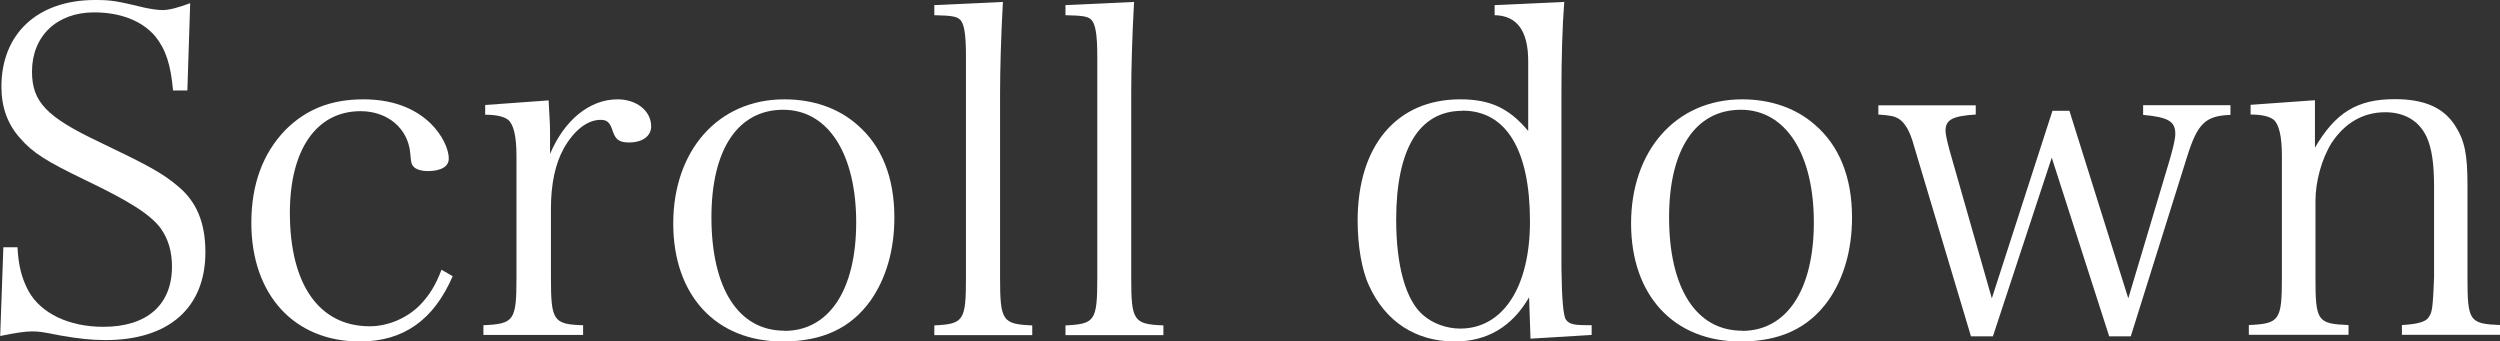
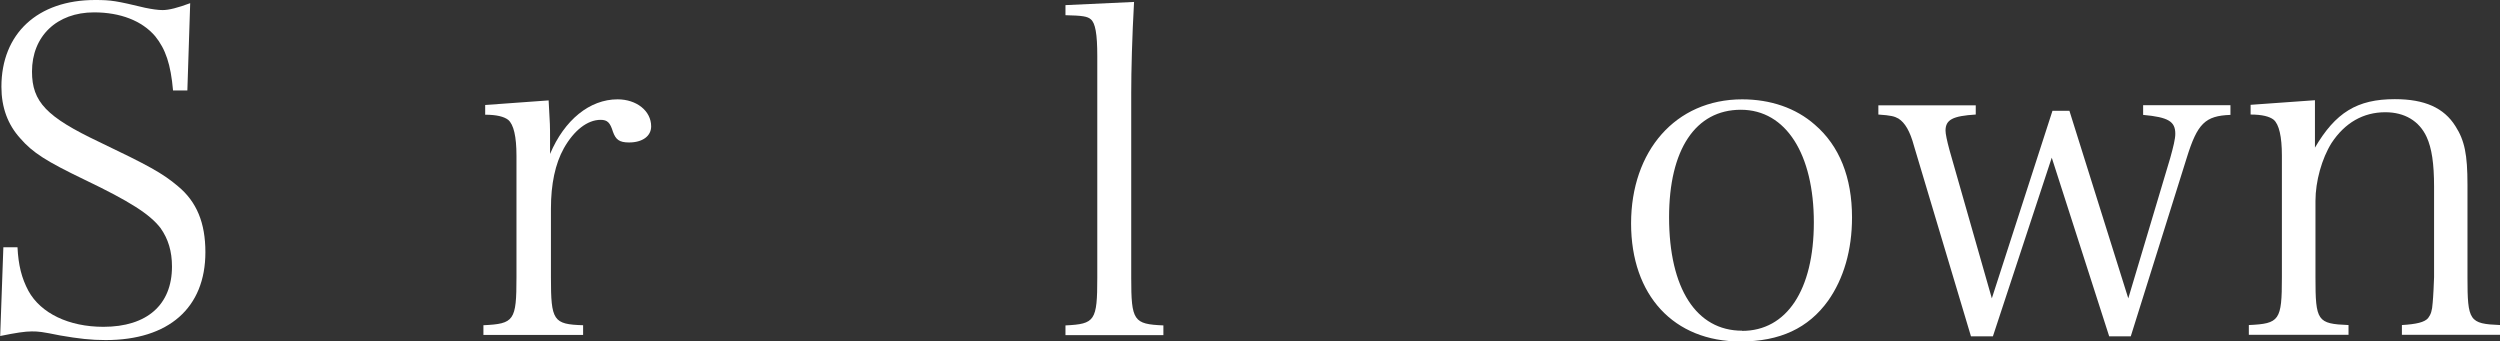
<svg xmlns="http://www.w3.org/2000/svg" id="_レイヤー_2" data-name="レイヤー 2" viewBox="0 0 141.44 19.32">
  <rect x="0" y="0" width="141.44" height="19.32" fill="#333333" stroke="none" />
  <defs>
    <style>
      .cls-1 {
        fill: #fff;
      }
    </style>
  </defs>
  <g id="_レイヤー_1-2" data-name="レイヤー 1">
    <g>
      <path class="cls-1" d="M.18,13.99h.81c.05,1.01.23,1.74.62,2.47.7,1.27,2.29,2.03,4.24,2.03,2.47,0,3.88-1.25,3.88-3.41,0-.86-.21-1.56-.65-2.18-.6-.78-1.74-1.51-4.29-2.73-2.16-1.04-2.94-1.53-3.64-2.34C.44,7.05.08,6.08.08,4.91.08,1.9,2.13,0,5.38,0c.91,0,1.2.05,2.83.44.39.08.73.13.99.13.36,0,.86-.13,1.56-.39l-.16,4.94h-.81c-.13-1.48-.42-2.34-1.01-3.07-.75-.88-1.98-1.35-3.46-1.35-2.11,0-3.51,1.35-3.51,3.35,0,1.72.83,2.57,3.8,3.98,2.78,1.33,3.59,1.77,4.45,2.5,1.07.88,1.56,2.08,1.56,3.74,0,3.15-2.08,4.97-5.64,4.97-.83,0-1.53-.08-2.57-.26-1.04-.21-1.22-.23-1.61-.23s-.91.08-1.79.26l.18-5.02Z" />
-       <path class="cls-1" d="M25.61,15.63c-1.07,2.47-2.78,3.69-5.25,3.69-3.72,0-6.14-2.65-6.14-6.71,0-2.18.65-3.93,1.92-5.25,1.17-1.17,2.57-1.74,4.42-1.74,1.59,0,2.89.47,3.82,1.38.62.62,1.01,1.4,1.01,1.98,0,.44-.44.7-1.2.7-.31,0-.6-.08-.75-.21-.16-.16-.18-.21-.23-.81-.13-1.4-1.28-2.37-2.81-2.37-2.5,0-4,2.18-4,5.75,0,4.06,1.66,6.42,4.52,6.42,1.04,0,2.13-.47,2.86-1.22.52-.55.86-1.09,1.2-1.98l.62.36Z" />
      <path class="cls-1" d="M31.04,5.69c.08,1.35.08,1.46.08,2.16v.86c.81-1.92,2.24-3.09,3.82-3.09,1.07,0,1.9.65,1.9,1.53,0,.55-.49.91-1.25.91-.55,0-.75-.16-.91-.6-.16-.52-.31-.68-.7-.68-.75,0-1.51.6-2.08,1.61-.49.88-.73,2.03-.73,3.41v3.9c0,2.44.13,2.65,1.82,2.7v.55h-5.64v-.55c1.74-.08,1.87-.26,1.87-2.7v-6.89c0-1.09-.16-1.77-.47-2.03-.23-.18-.65-.29-1.3-.29v-.55l3.59-.26Z" />
-       <path class="cls-1" d="M44.38,5.62c1.61,0,3.04.49,4.11,1.43,1.4,1.2,2.11,2.99,2.11,5.25,0,1.85-.47,3.46-1.35,4.71-1.12,1.56-2.73,2.31-4.97,2.31-3.77,0-6.19-2.6-6.19-6.68s2.5-7.02,6.29-7.02ZM44.38,18.72c2.52,0,4.06-2.31,4.06-6.14s-1.56-6.37-4.13-6.37-4.06,2.26-4.06,6.08c0,4.03,1.53,6.42,4.13,6.42Z" />
-       <path class="cls-1" d="M52.86,18.41c1.66-.08,1.79-.26,1.79-2.7V3.17c0-1.25-.1-1.87-.36-2.08-.18-.16-.47-.21-1.43-.23V.29l3.88-.18c-.11,1.95-.16,3.9-.16,5.15v10.45c0,2.44.13,2.63,1.82,2.7v.55h-5.54v-.55Z" />
      <path class="cls-1" d="M60.29,18.41c1.66-.08,1.79-.26,1.79-2.7V3.17c0-1.25-.11-1.87-.37-2.08-.18-.16-.47-.21-1.43-.23V.29l3.88-.18c-.11,1.95-.16,3.9-.16,5.15v10.45c0,2.44.13,2.63,1.82,2.7v.55h-5.54v-.55Z" />
-       <path class="cls-1" d="M88.5.1c-.11,1.4-.16,3.15-.16,5.12v9.93q.03,2.65.26,2.94c.18.26.49.31,1.27.31h.18v.55l-3.46.21-.08-2.34c-.96,1.66-2.37,2.5-4.21,2.5-2.21,0-3.93-1.14-4.84-3.15-.42-.88-.65-2.29-.65-3.69,0-4.24,2.21-6.86,5.8-6.86,1.69,0,2.76.49,3.85,1.79v-3.95q0-2.57-1.9-2.6V.29l3.93-.18ZM82.73,6.27c-2.44,0-3.74,2.16-3.74,6.16,0,2.63.55,4.58,1.54,5.41.54.47,1.33.75,2.08.75,2.42,0,3.95-2.34,3.95-6.06,0-4.06-1.35-6.27-3.82-6.27Z" />
      <path class="cls-1" d="M98.56,5.62c1.61,0,3.04.49,4.11,1.43,1.4,1.2,2.11,2.99,2.11,5.25,0,1.85-.47,3.46-1.35,4.71-1.12,1.56-2.73,2.31-4.96,2.31-3.77,0-6.19-2.6-6.19-6.68s2.5-7.02,6.29-7.02ZM98.56,18.72c2.52,0,4.06-2.31,4.06-6.14s-1.56-6.37-4.13-6.37-4.06,2.26-4.06,6.08c0,4.03,1.54,6.42,4.13,6.42Z" />
      <path class="cls-1" d="M112.73,19.03h-1.22l-3.22-10.76c-.23-.86-.52-1.33-.88-1.56-.23-.13-.42-.18-1.14-.23v-.52h5.51v.52c-1.3.08-1.71.29-1.71.91,0,.18.08.57.23,1.12l2.39,8.37,3.43-10.61h.96l3.33,10.61,2.37-7.93c.18-.65.29-1.09.29-1.38,0-.7-.39-.94-1.82-1.07v-.55h4.94v.55c-1.43.05-1.87.49-2.47,2.42l-3.17,10.11h-1.22l-3.25-10.11-3.33,10.11Z" />
      <path class="cls-1" d="M130.96,8.37c1.17-2,2.39-2.76,4.53-2.76,1.69,0,2.78.49,3.43,1.53.52.81.68,1.61.68,3.3v5.25c0,2.47.1,2.63,1.85,2.7v.55h-5.56v-.55c.83-.05,1.28-.16,1.48-.39.16-.21.23-.42.26-.86.03-.26.08-1.3.08-1.46v-5.12c0-1.3-.13-2.18-.42-2.81-.42-.91-1.25-1.4-2.34-1.4-1.25,0-2.29.6-3.04,1.74-.55.88-.91,2.16-.91,3.28v4.32c0,2.47.1,2.63,1.87,2.7v.55h-5.64v-.55c1.74-.08,1.87-.26,1.87-2.7v-6.89c0-1.07-.16-1.77-.47-2.03-.23-.18-.65-.29-1.3-.29v-.55l3.64-.26v2.68Z" />
    </g>
  </g>
</svg>